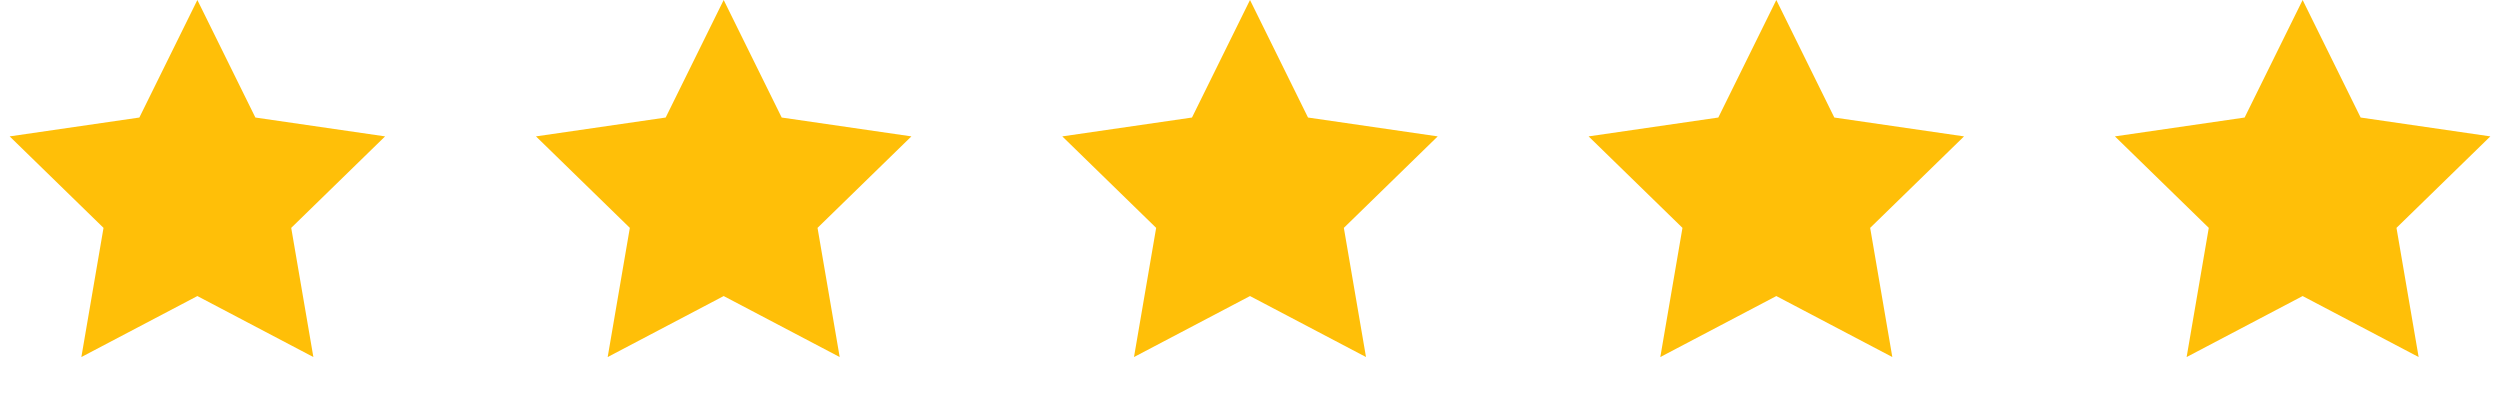
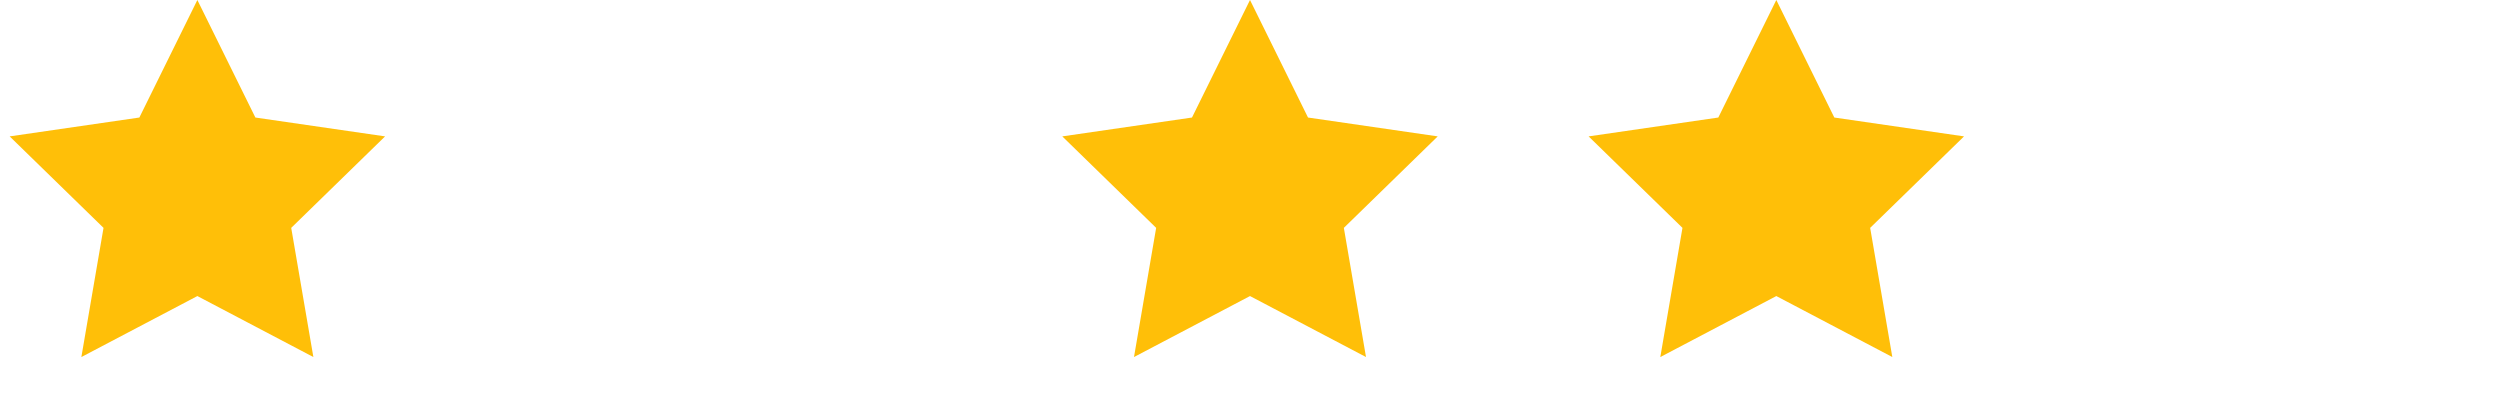
<svg xmlns="http://www.w3.org/2000/svg" width="152" height="24" viewBox="0 0 152 24" fill="none">
  <path d="M12 0L15.527 7.146L23.413 8.292L17.706 13.854L19.053 21.708L12 18L4.947 21.708L6.294 13.854L0.587 8.292L8.473 7.146L12 0Z" fill="#FFBF08" />
-   <path d="M44 0L47.527 7.146L55.413 8.292L49.706 13.854L51.053 21.708L44 18L36.947 21.708L38.294 13.854L32.587 8.292L40.473 7.146L44 0Z" fill="#FFBF08" />
  <path d="M76 0L79.527 7.146L87.413 8.292L81.706 13.854L83.053 21.708L76 18L68.947 21.708L70.294 13.854L64.587 8.292L72.473 7.146L76 0Z" fill="#FFBF08" />
  <path d="M108 0L111.527 7.146L119.413 8.292L113.706 13.854L115.053 21.708L108 18L100.947 21.708L102.294 13.854L96.587 8.292L104.473 7.146L108 0Z" fill="#FFBF08" />
-   <path d="M140 0L143.527 7.146L151.413 8.292L145.706 13.854L147.053 21.708L140 18L132.947 21.708L134.294 13.854L128.587 8.292L136.473 7.146L140 0Z" fill="#FFBF08" />
</svg>